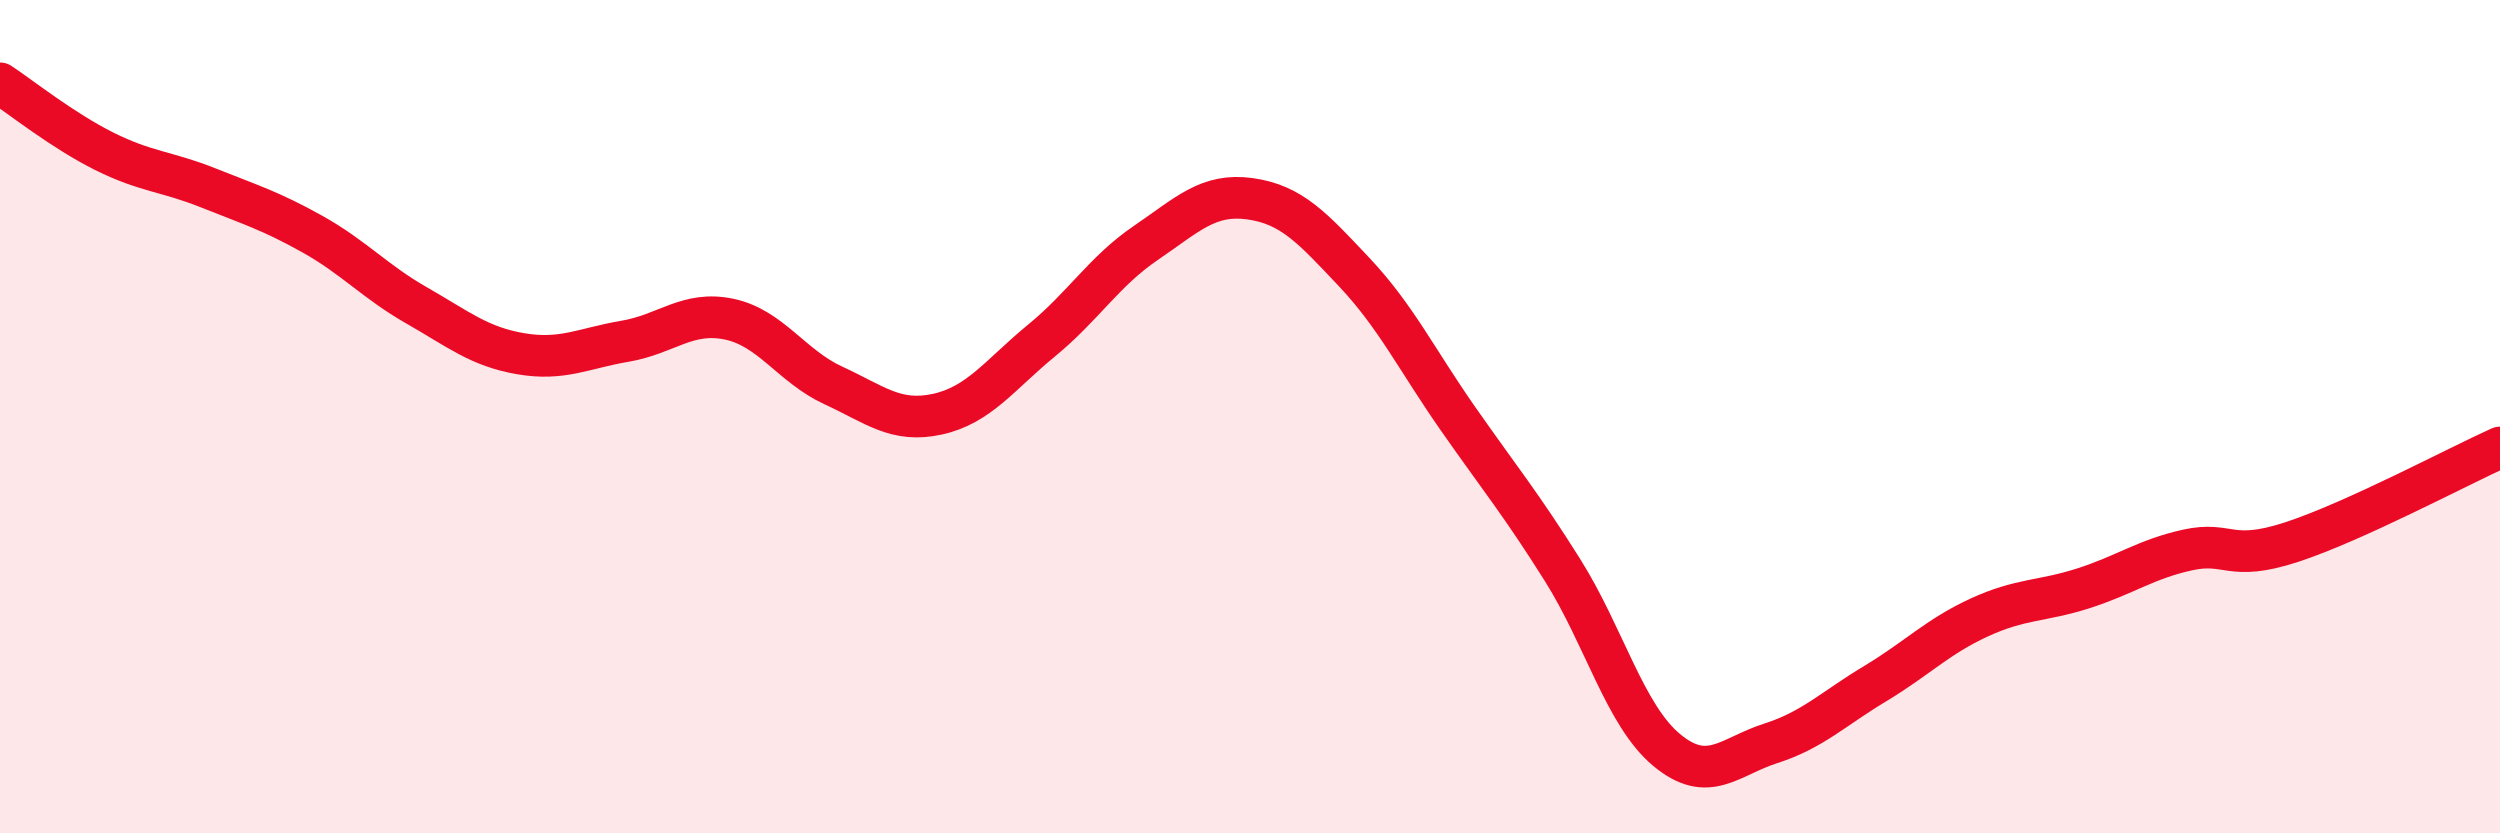
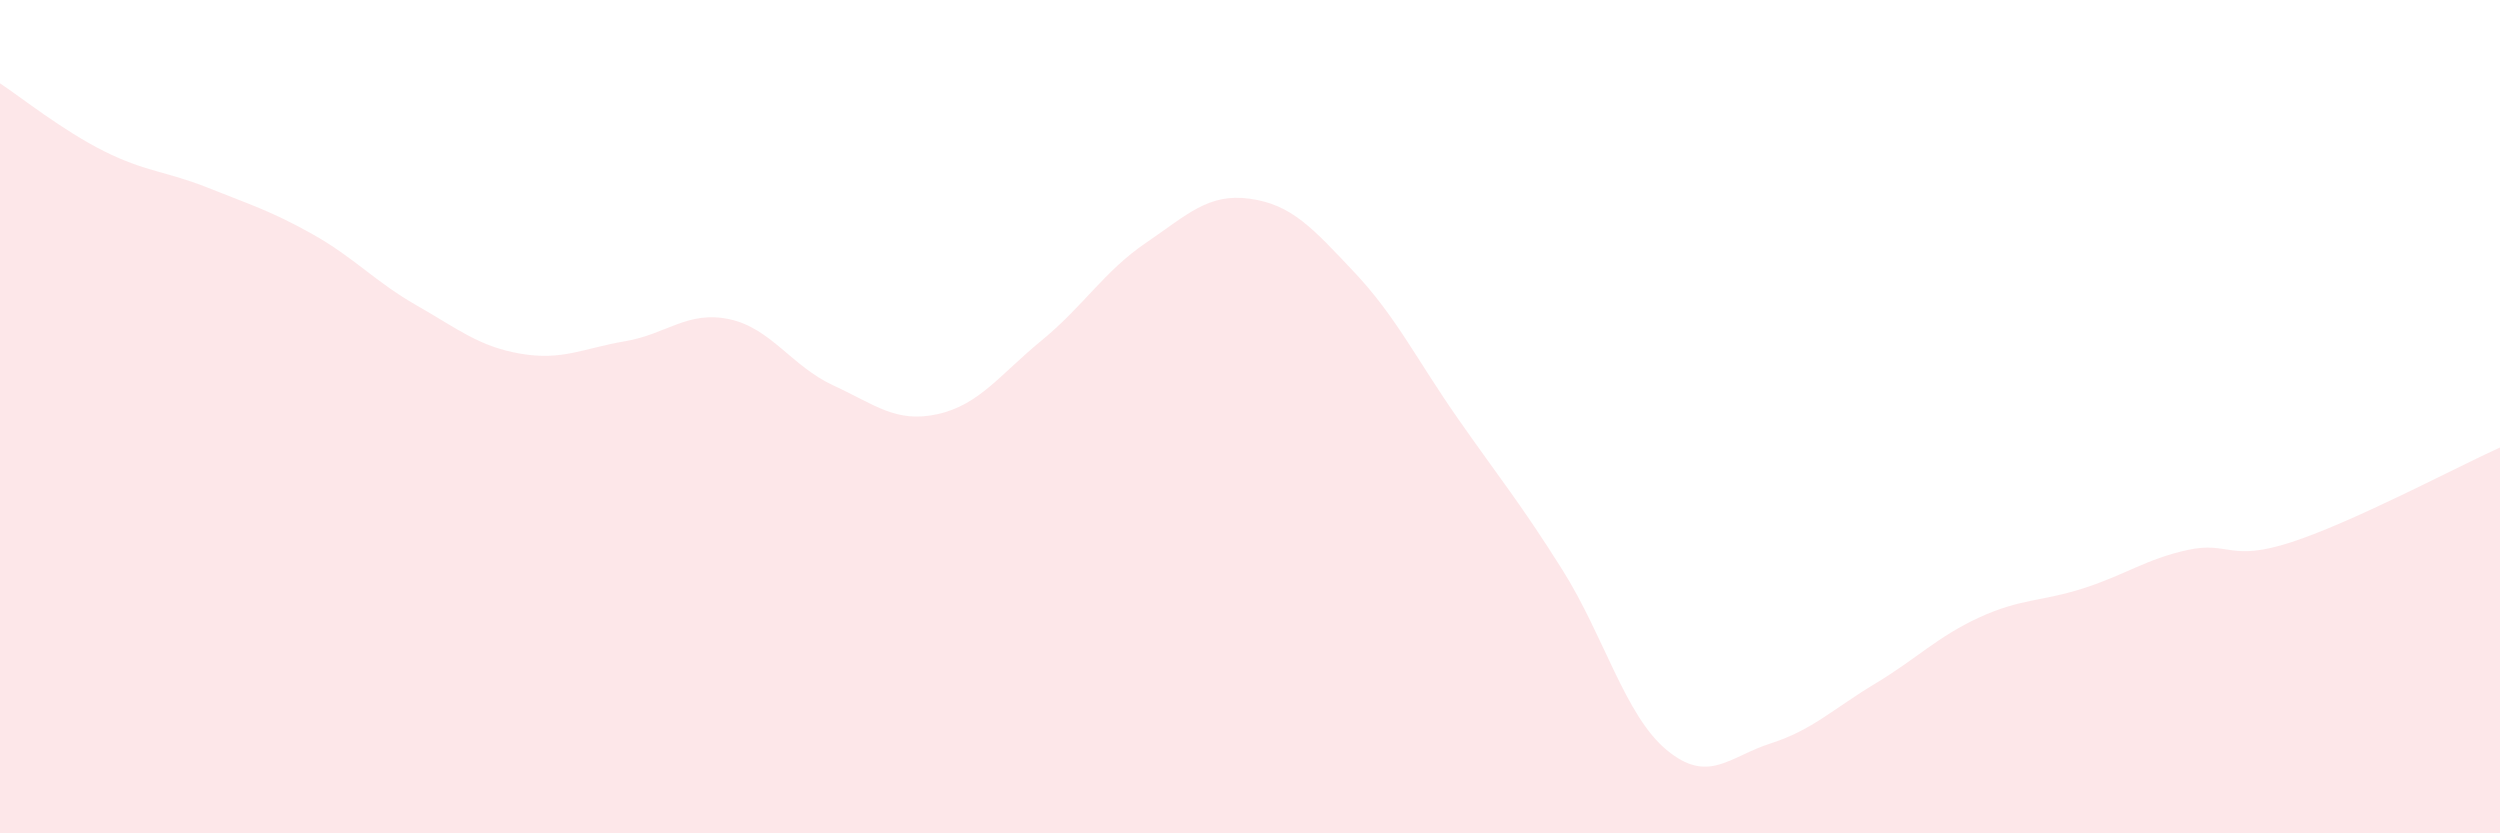
<svg xmlns="http://www.w3.org/2000/svg" width="60" height="20" viewBox="0 0 60 20">
  <path d="M 0,2 C 0.5,2.33 1.5,3.13 2.5,3.63 C 3.5,4.13 4,4.11 5,4.51 C 6,4.91 6.5,5.06 7.5,5.62 C 8.5,6.18 9,6.76 10,7.33 C 11,7.9 11.5,8.32 12.5,8.49 C 13.5,8.66 14,8.36 15,8.19 C 16,8.02 16.5,7.45 17.5,7.66 C 18.5,7.87 19,8.79 20,9.25 C 21,9.71 21.5,10.16 22.5,9.94 C 23.5,9.72 24,8.99 25,8.17 C 26,7.35 26.5,6.51 27.5,5.83 C 28.5,5.15 29,4.63 30,4.77 C 31,4.91 31.5,5.47 32.5,6.53 C 33.5,7.59 34,8.63 35,10.06 C 36,11.49 36.5,12.09 37.5,13.68 C 38.5,15.27 39,17.17 40,18 C 41,18.83 41.5,18.16 42.5,17.84 C 43.5,17.52 44,17.01 45,16.41 C 46,15.81 46.5,15.28 47.5,14.82 C 48.5,14.36 49,14.44 50,14.12 C 51,13.8 51.5,13.42 52.5,13.2 C 53.5,12.98 53.5,13.5 55,13.01 C 56.5,12.52 59,11.19 60,10.74L60 20L0 20Z" fill="#EB0A25" opacity="0.1" stroke-linecap="round" stroke-linejoin="round" />
-   <path d="M 0,2 C 0.5,2.33 1.5,3.13 2.5,3.63 C 3.5,4.13 4,4.11 5,4.51 C 6,4.91 6.5,5.06 7.5,5.62 C 8.5,6.18 9,6.76 10,7.33 C 11,7.9 11.5,8.32 12.5,8.49 C 13.5,8.66 14,8.36 15,8.19 C 16,8.02 16.5,7.45 17.5,7.66 C 18.5,7.87 19,8.79 20,9.25 C 21,9.71 21.5,10.16 22.5,9.94 C 23.5,9.72 24,8.99 25,8.17 C 26,7.35 26.5,6.51 27.5,5.83 C 28.5,5.15 29,4.63 30,4.77 C 31,4.91 31.5,5.47 32.5,6.53 C 33.5,7.59 34,8.63 35,10.06 C 36,11.49 36.5,12.09 37.5,13.68 C 38.5,15.27 39,17.17 40,18 C 41,18.83 41.5,18.16 42.5,17.84 C 43.5,17.52 44,17.01 45,16.41 C 46,15.81 46.5,15.28 47.5,14.82 C 48.5,14.36 49,14.44 50,14.12 C 51,13.8 51.5,13.42 52.5,13.2 C 53.5,12.98 53.5,13.5 55,13.01 C 56.5,12.52 59,11.19 60,10.74" stroke="#EB0A25" stroke-width="1" fill="none" stroke-linecap="round" stroke-linejoin="round" />
</svg>